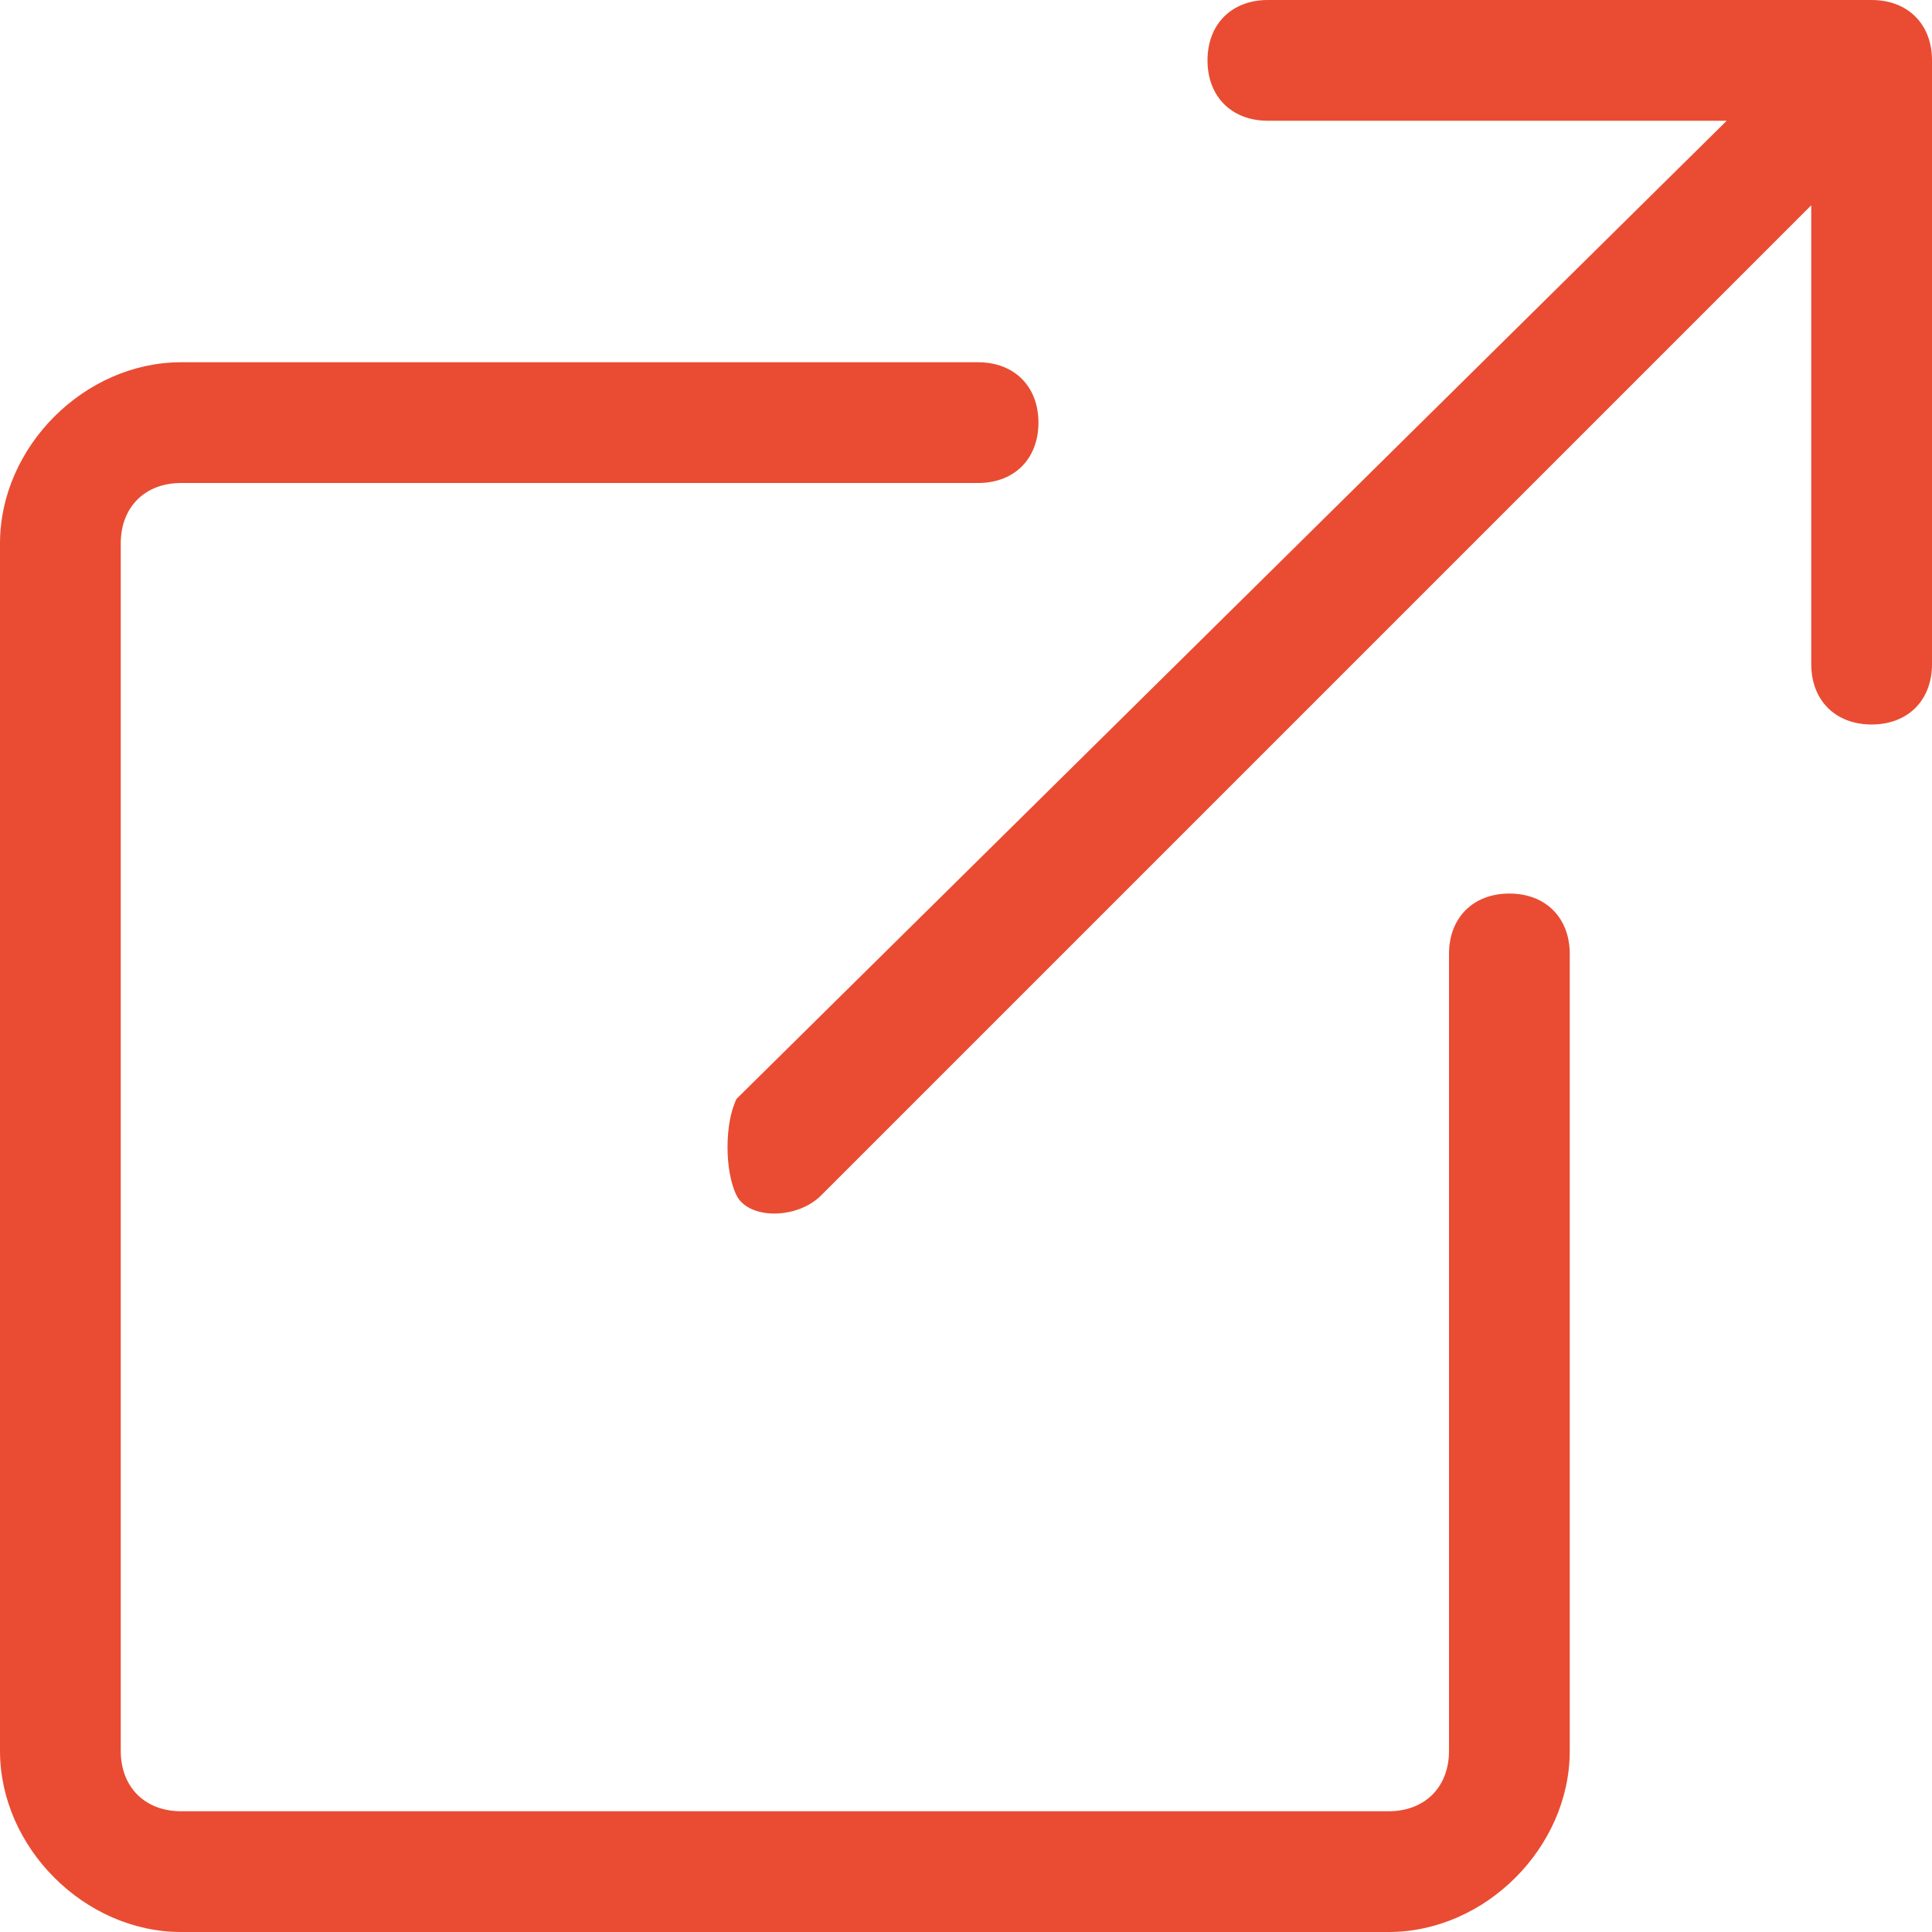
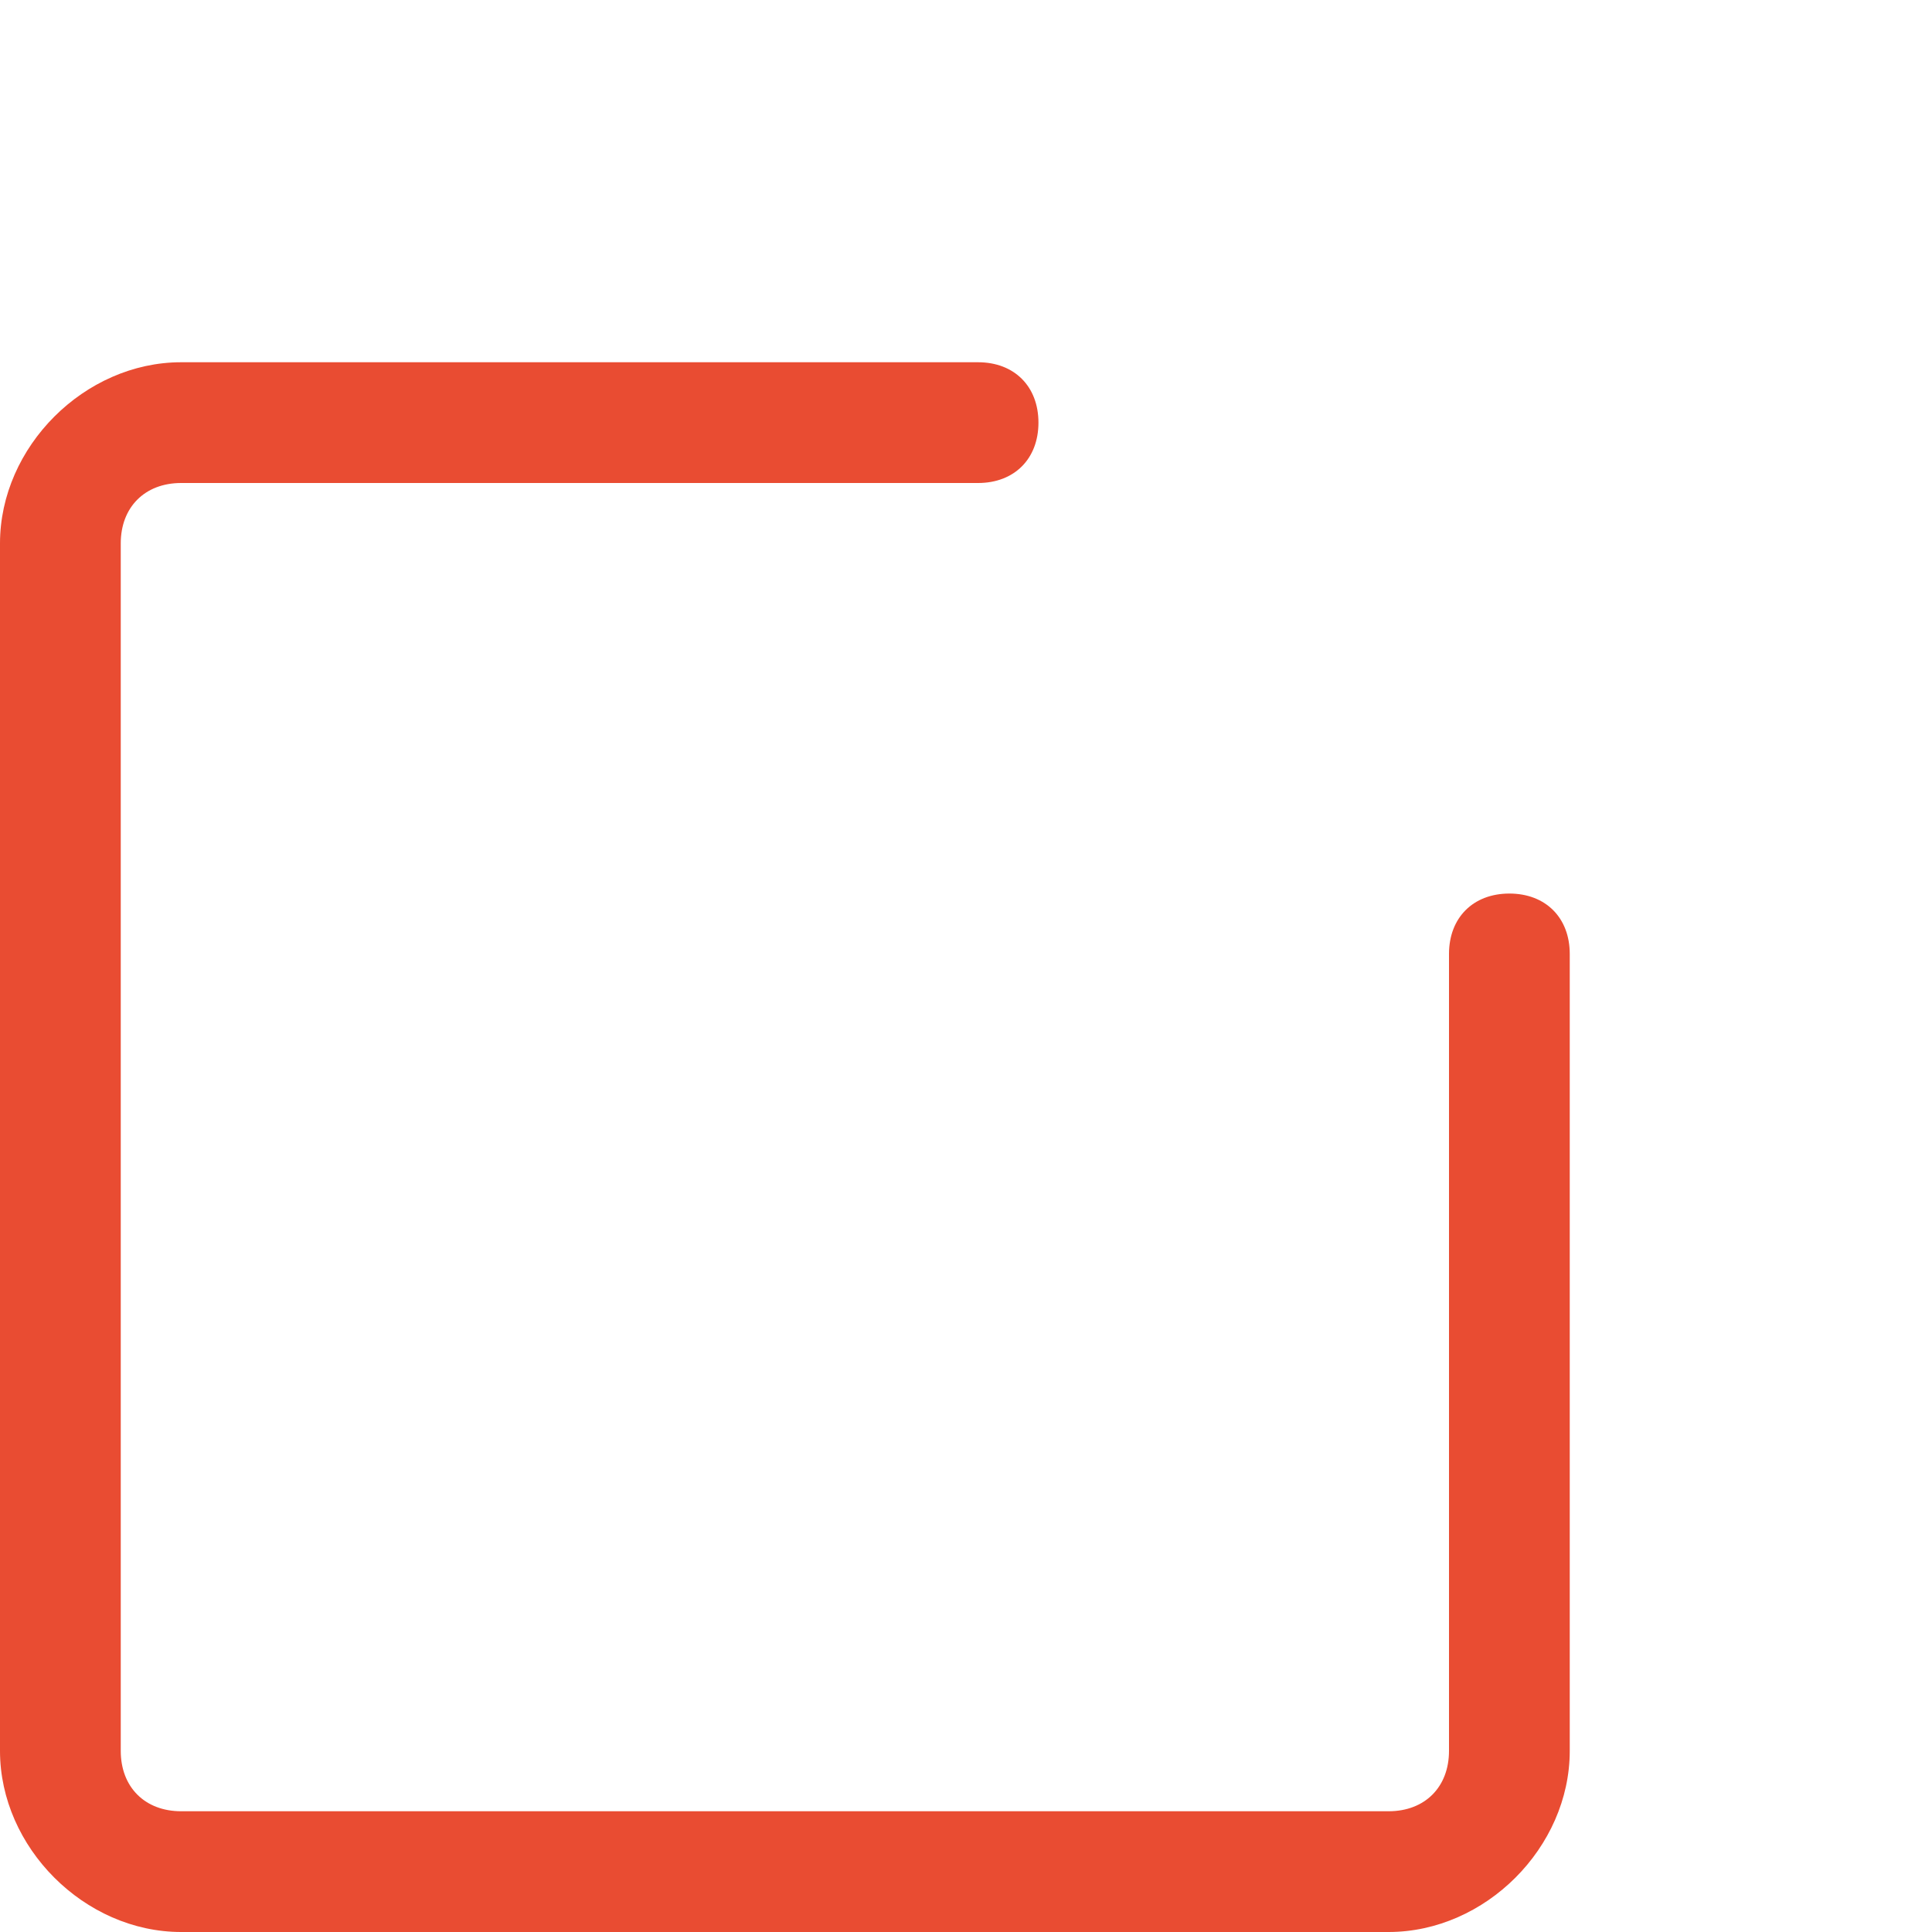
<svg xmlns="http://www.w3.org/2000/svg" version="1.1" id="Ebene_1" x="0px" y="0px" viewBox="0 0 16 16" style="enable-background:new 0 0 16 16;" xml:space="preserve">
  <style type="text/css">
	.st0{fill-rule:evenodd;clip-rule:evenodd;fill:#E94C32;}
</style>
  <path class="st0" d="M8.6,3.5C8.6,3.2,8.4,3,8.1,3H1.5C0.7,3,0,3.7,0,4.5v10C0,15.3,0.7,16,1.5,16l0,0h10c0.8,0,1.5-0.7,1.5-1.5l0,0  V7.9c0-0.3-0.2-0.5-0.5-0.5S12,7.6,12,7.9v6.6c0,0.3-0.2,0.5-0.5,0.5h-10C1.2,15,1,14.8,1,14.5v-10C1,4.2,1.2,4,1.5,4h6.6  C8.4,4,8.6,3.8,8.6,3.5z" />
-   <path class="st0" d="M16,0.5C16,0.2,15.8,0,15.5,0h-5C10.2,0,10,0.2,10,0.5S10.2,1,10.5,1h3.8L6.1,9.1C6,9.3,6,9.7,6.1,9.9  s0.5,0.2,0.7,0L15,1.7v3.8C15,5.8,15.2,6,15.5,6S16,5.8,16,5.5V0.5z" />
</svg>